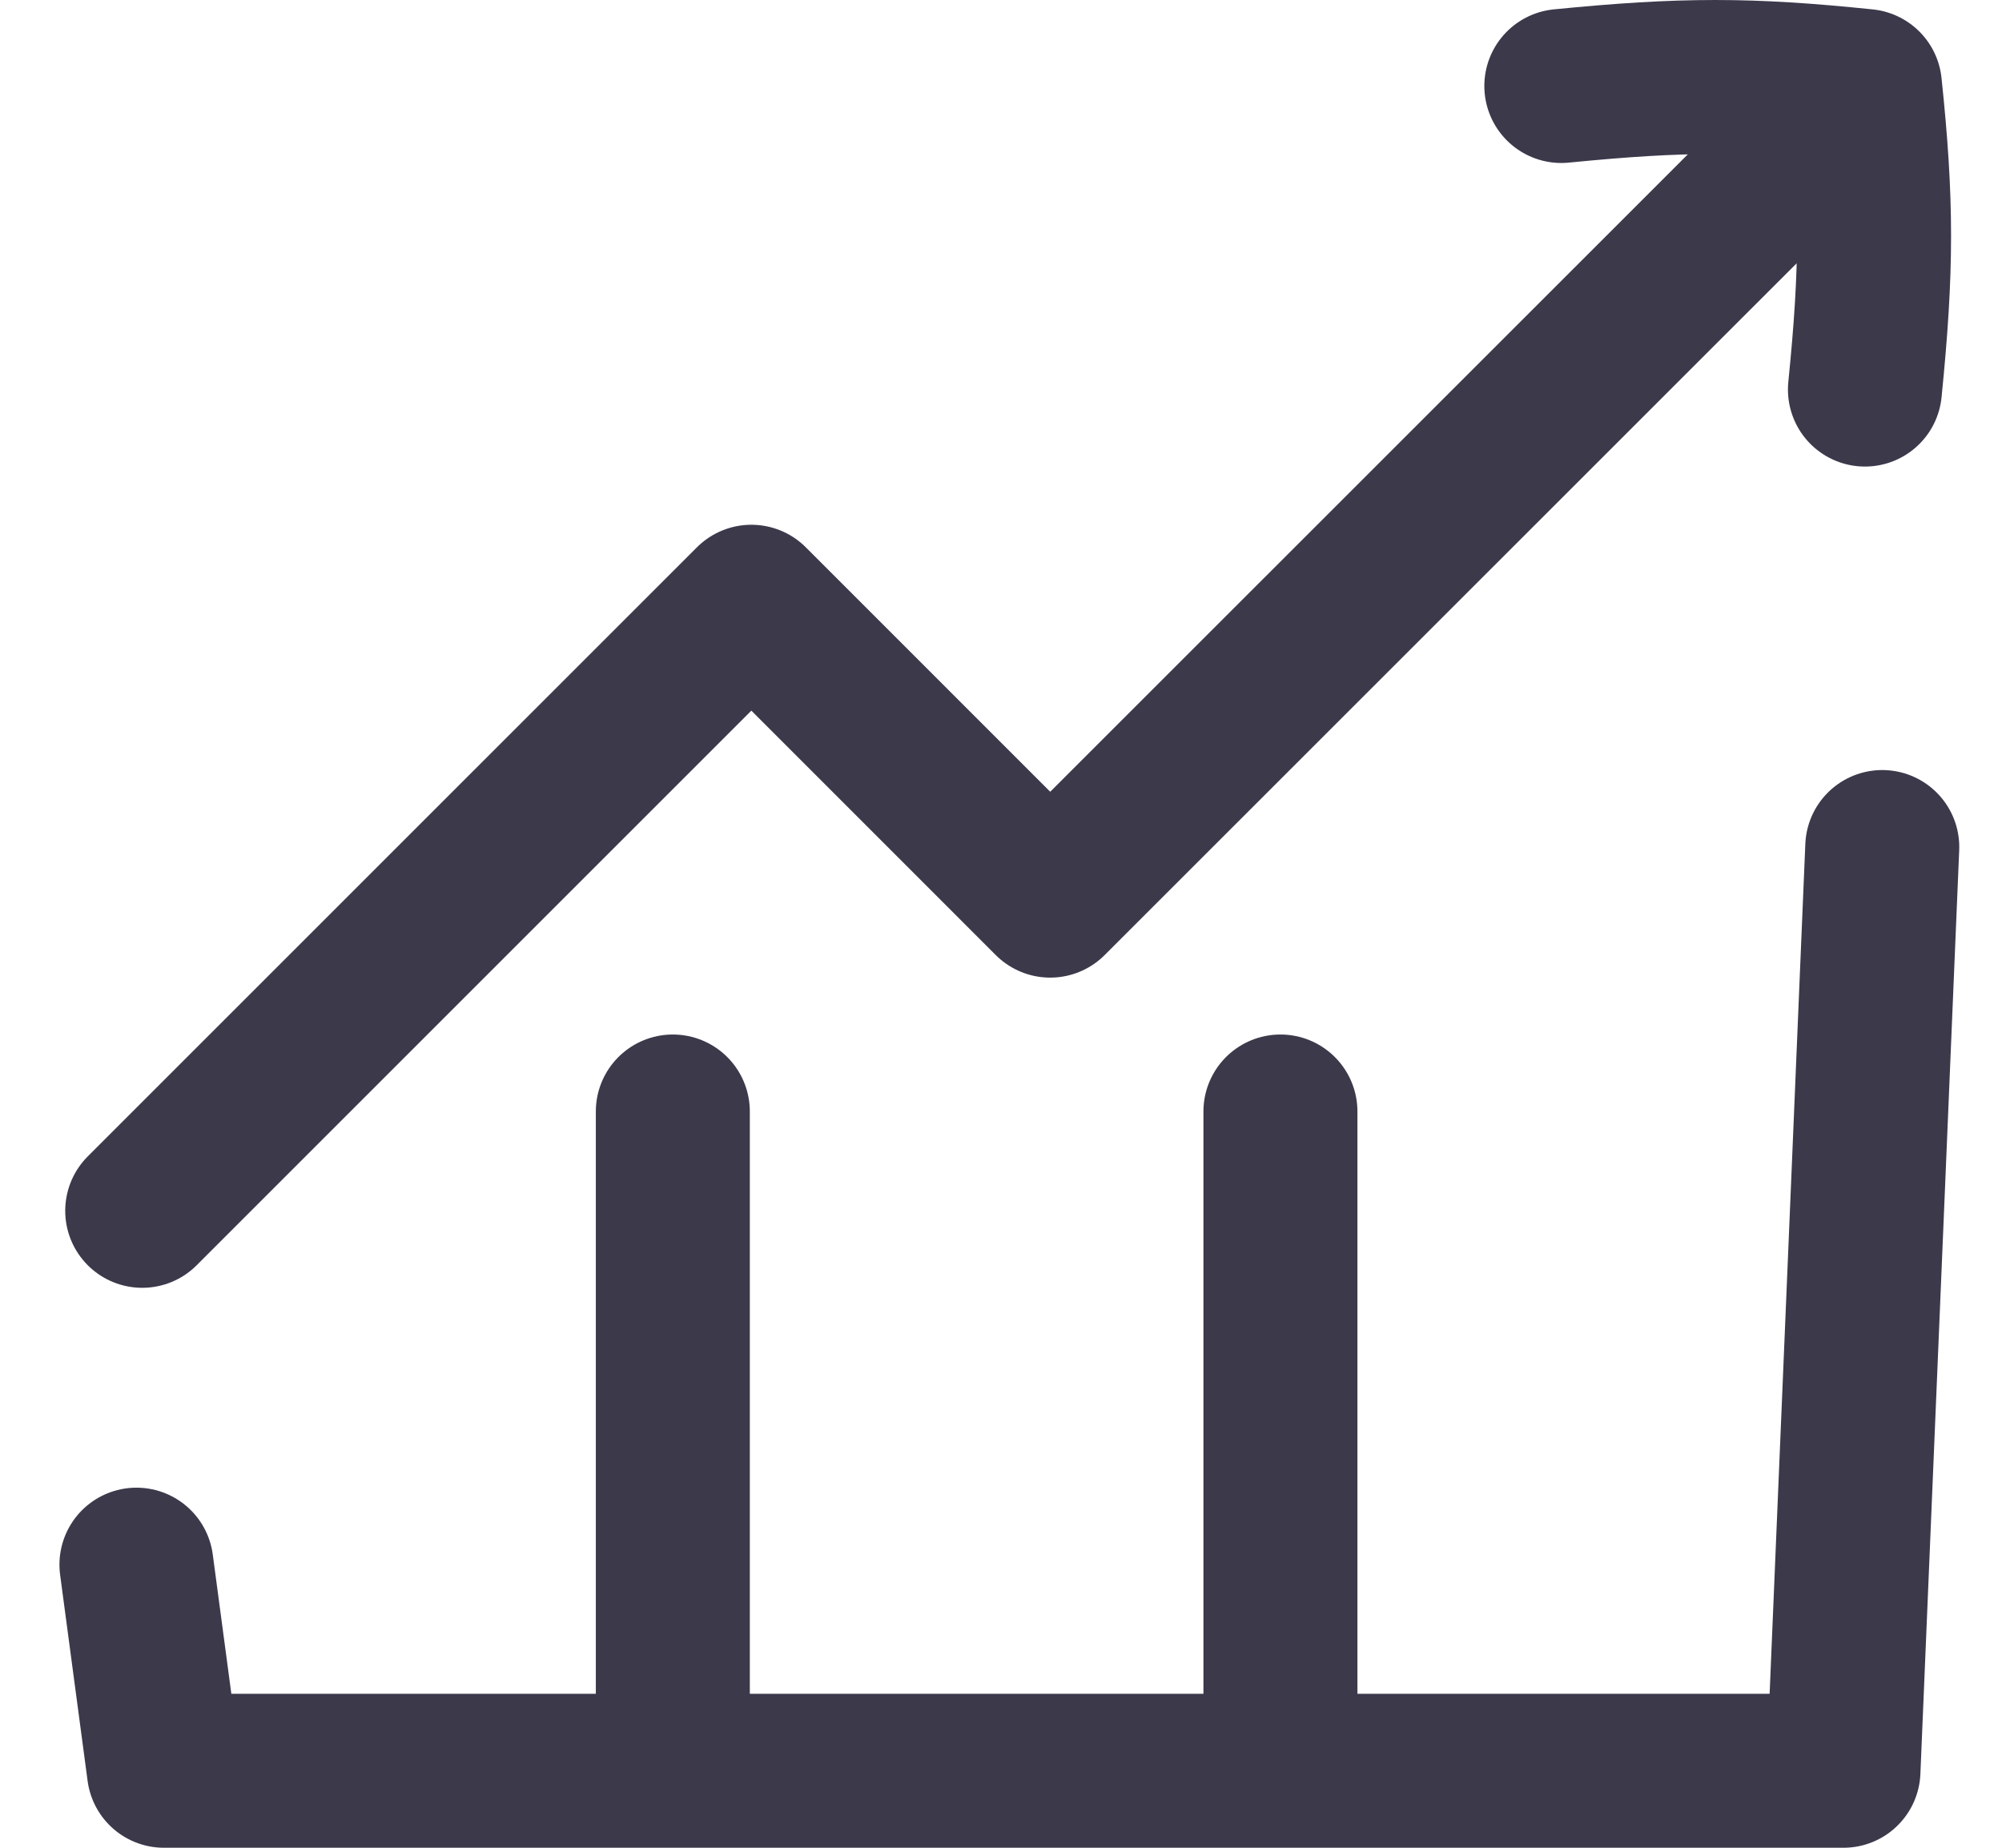
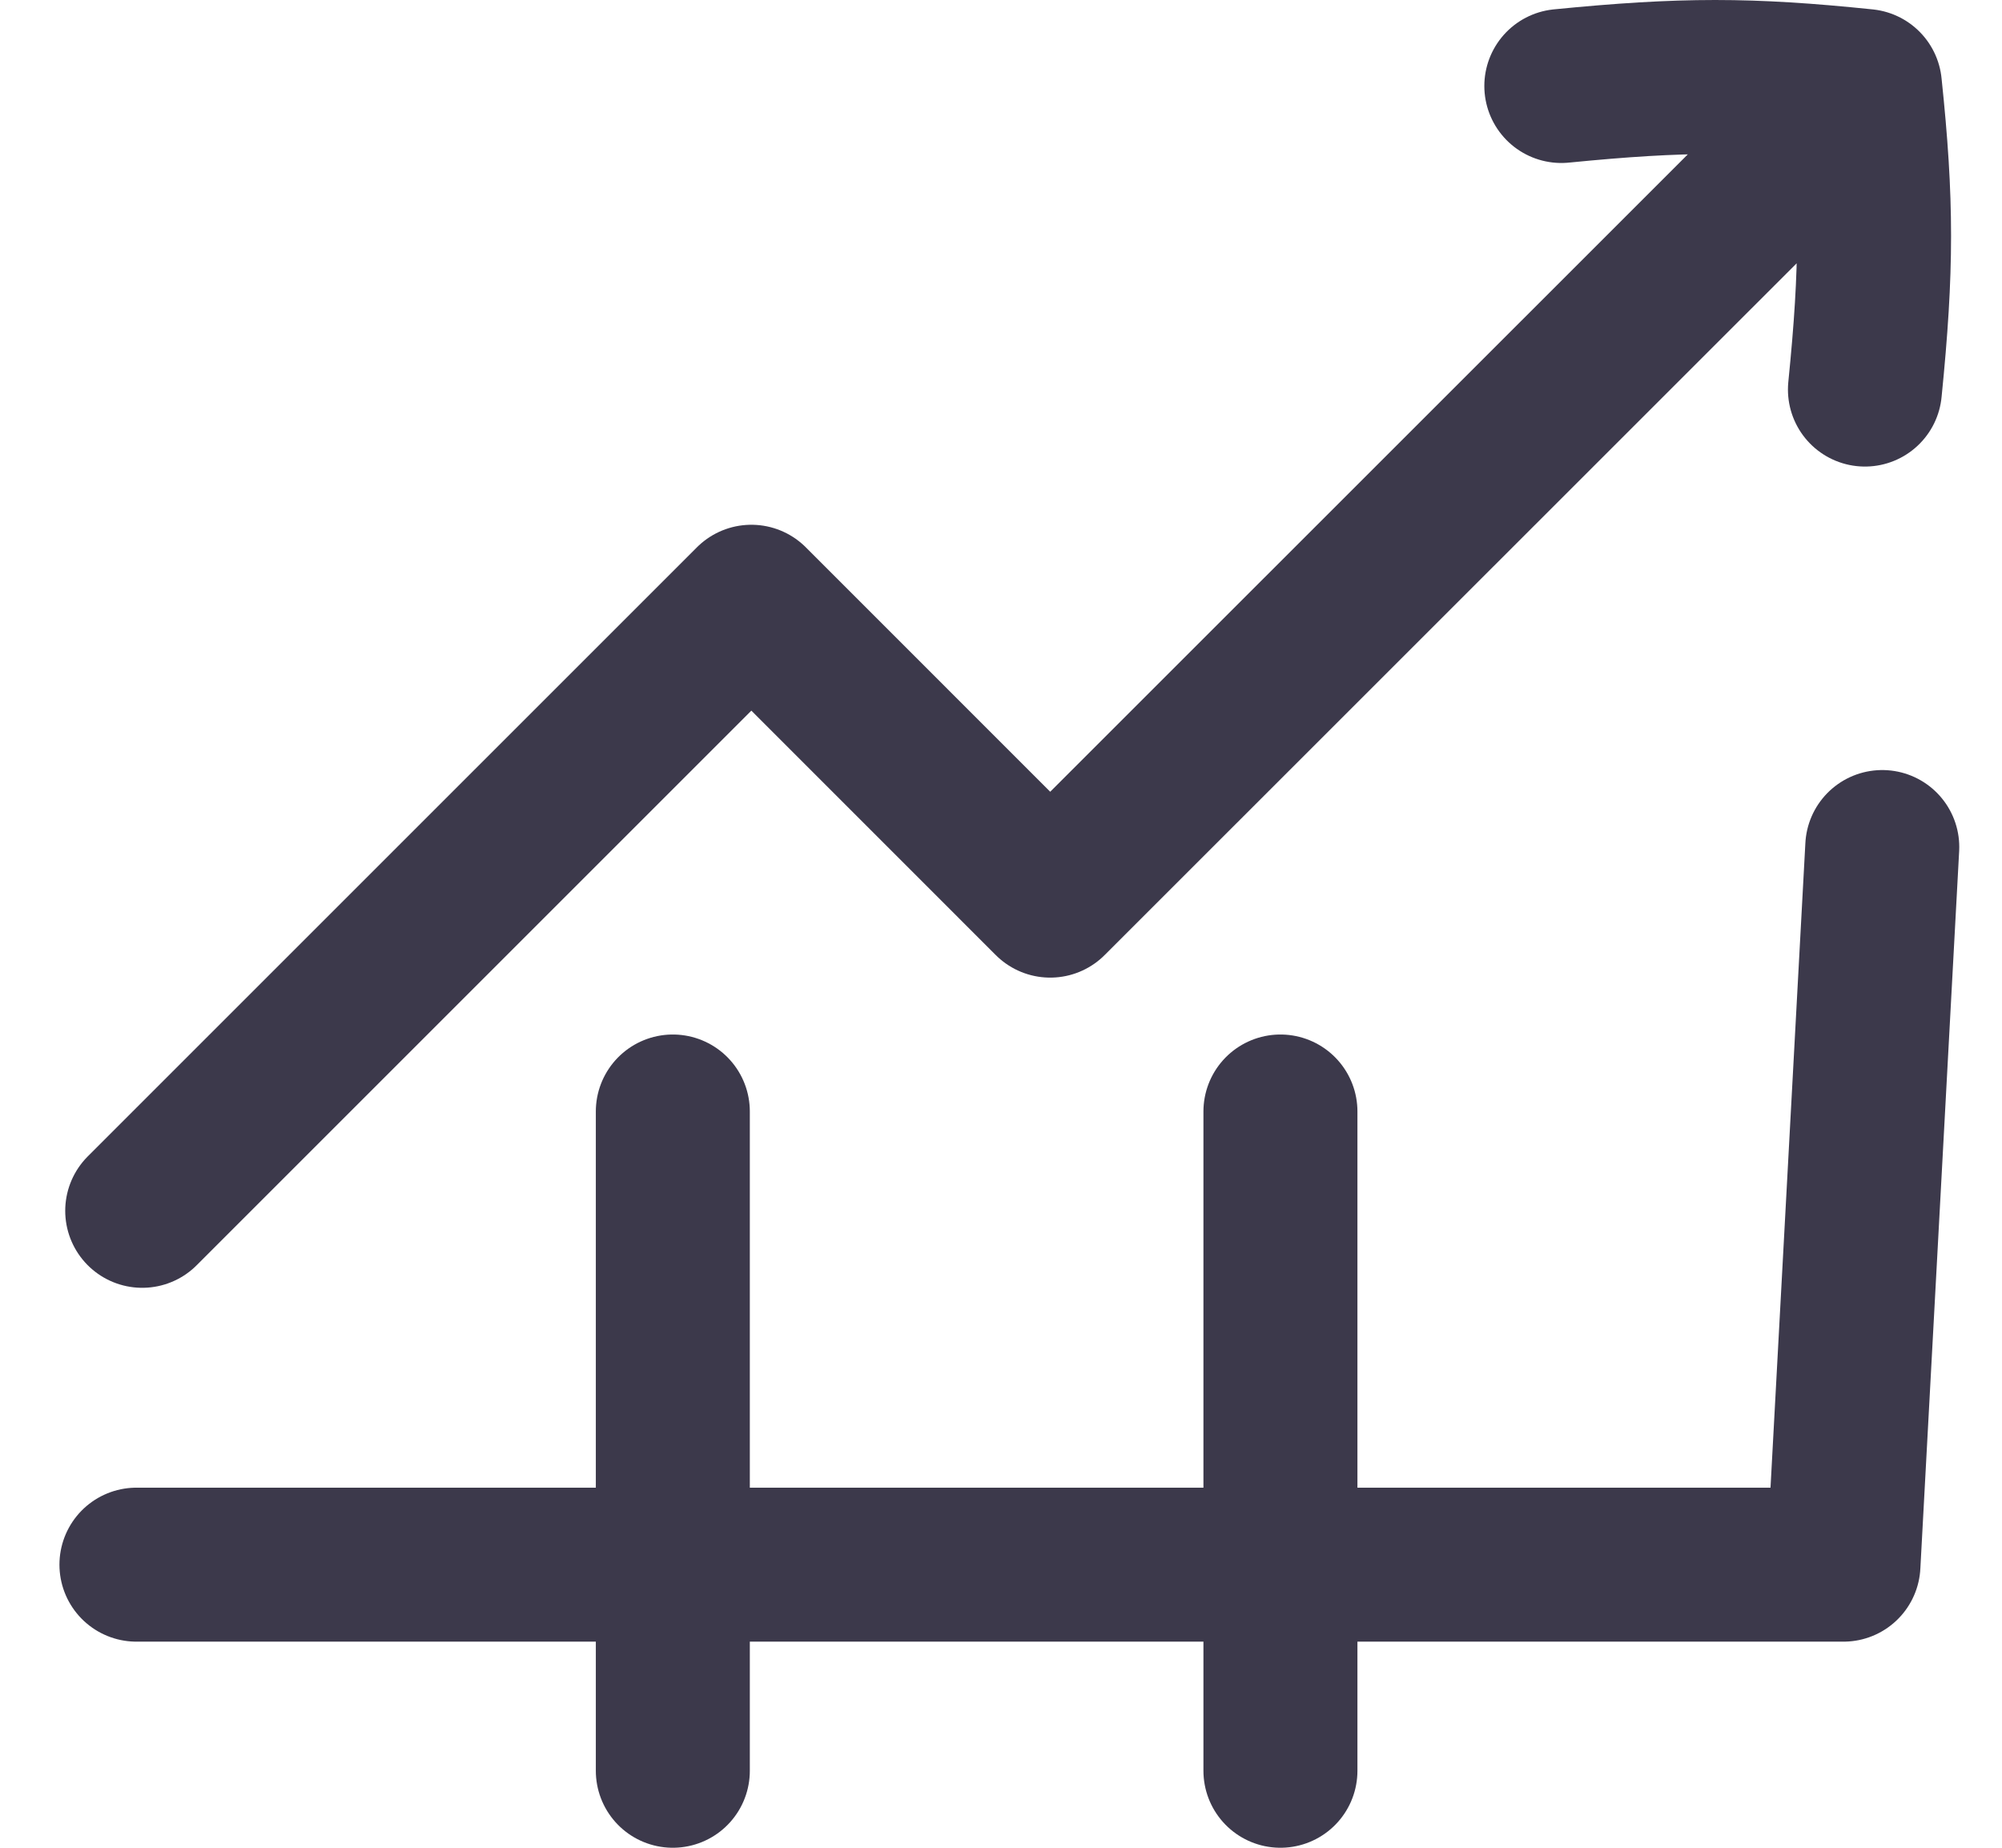
<svg xmlns="http://www.w3.org/2000/svg" width="26" height="24" viewBox="0 0 26 24" fill="none">
-   <path d="M1.847 15.727L9.758 7.816L13.639 11.698L23.236 2.103M24.22 5.06C24.378 3.487 24.378 2.622 24.22 1.117C22.715 0.961 21.852 0.961 20.277 1.117M8.738 23V14.437M16.629 23V14.437M1.772 20.323L2.129 23H23.941L24.445 11.002" stroke="#3C394B" stroke-width="2" stroke-linecap="round" stroke-linejoin="round" />
+   <path d="M1.847 15.727L9.758 7.816L13.639 11.698L23.236 2.103M24.22 5.06C24.378 3.487 24.378 2.622 24.22 1.117C22.715 0.961 21.852 0.961 20.277 1.117M8.738 23V14.437M16.629 23V14.437M1.772 20.323H23.941L24.445 11.002" stroke="#3C394B" stroke-width="2" stroke-linecap="round" stroke-linejoin="round" />
</svg>